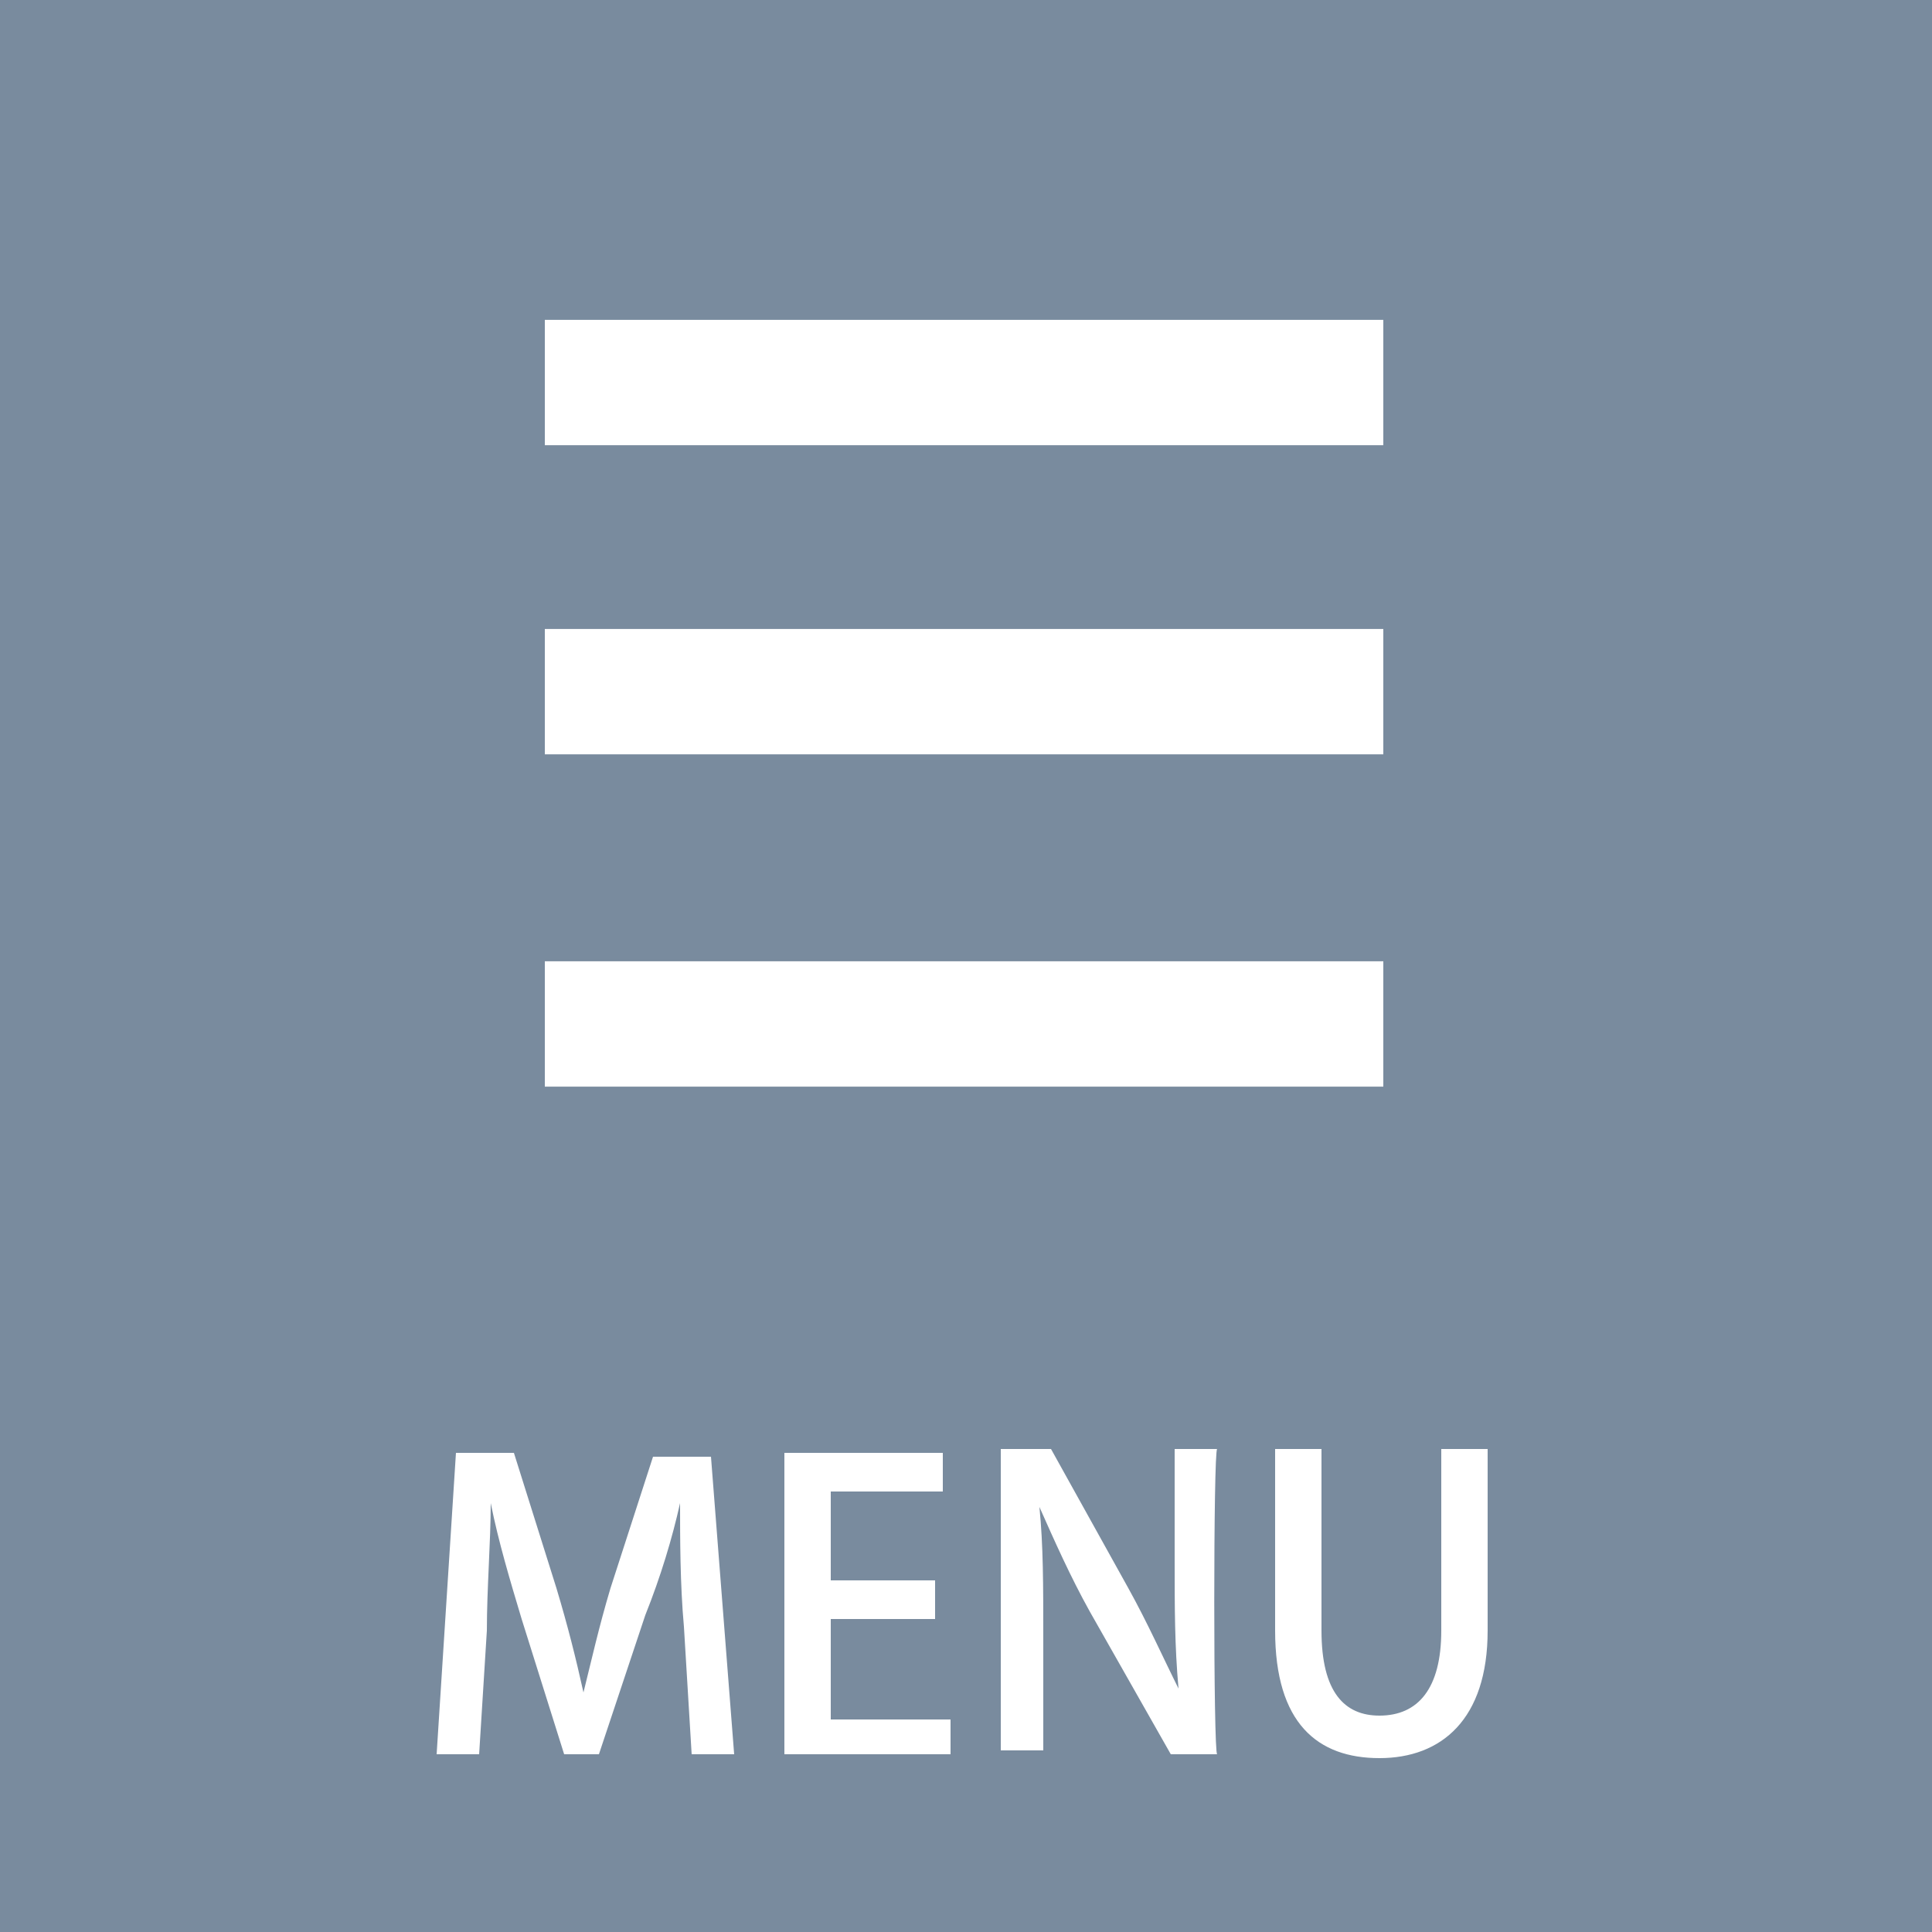
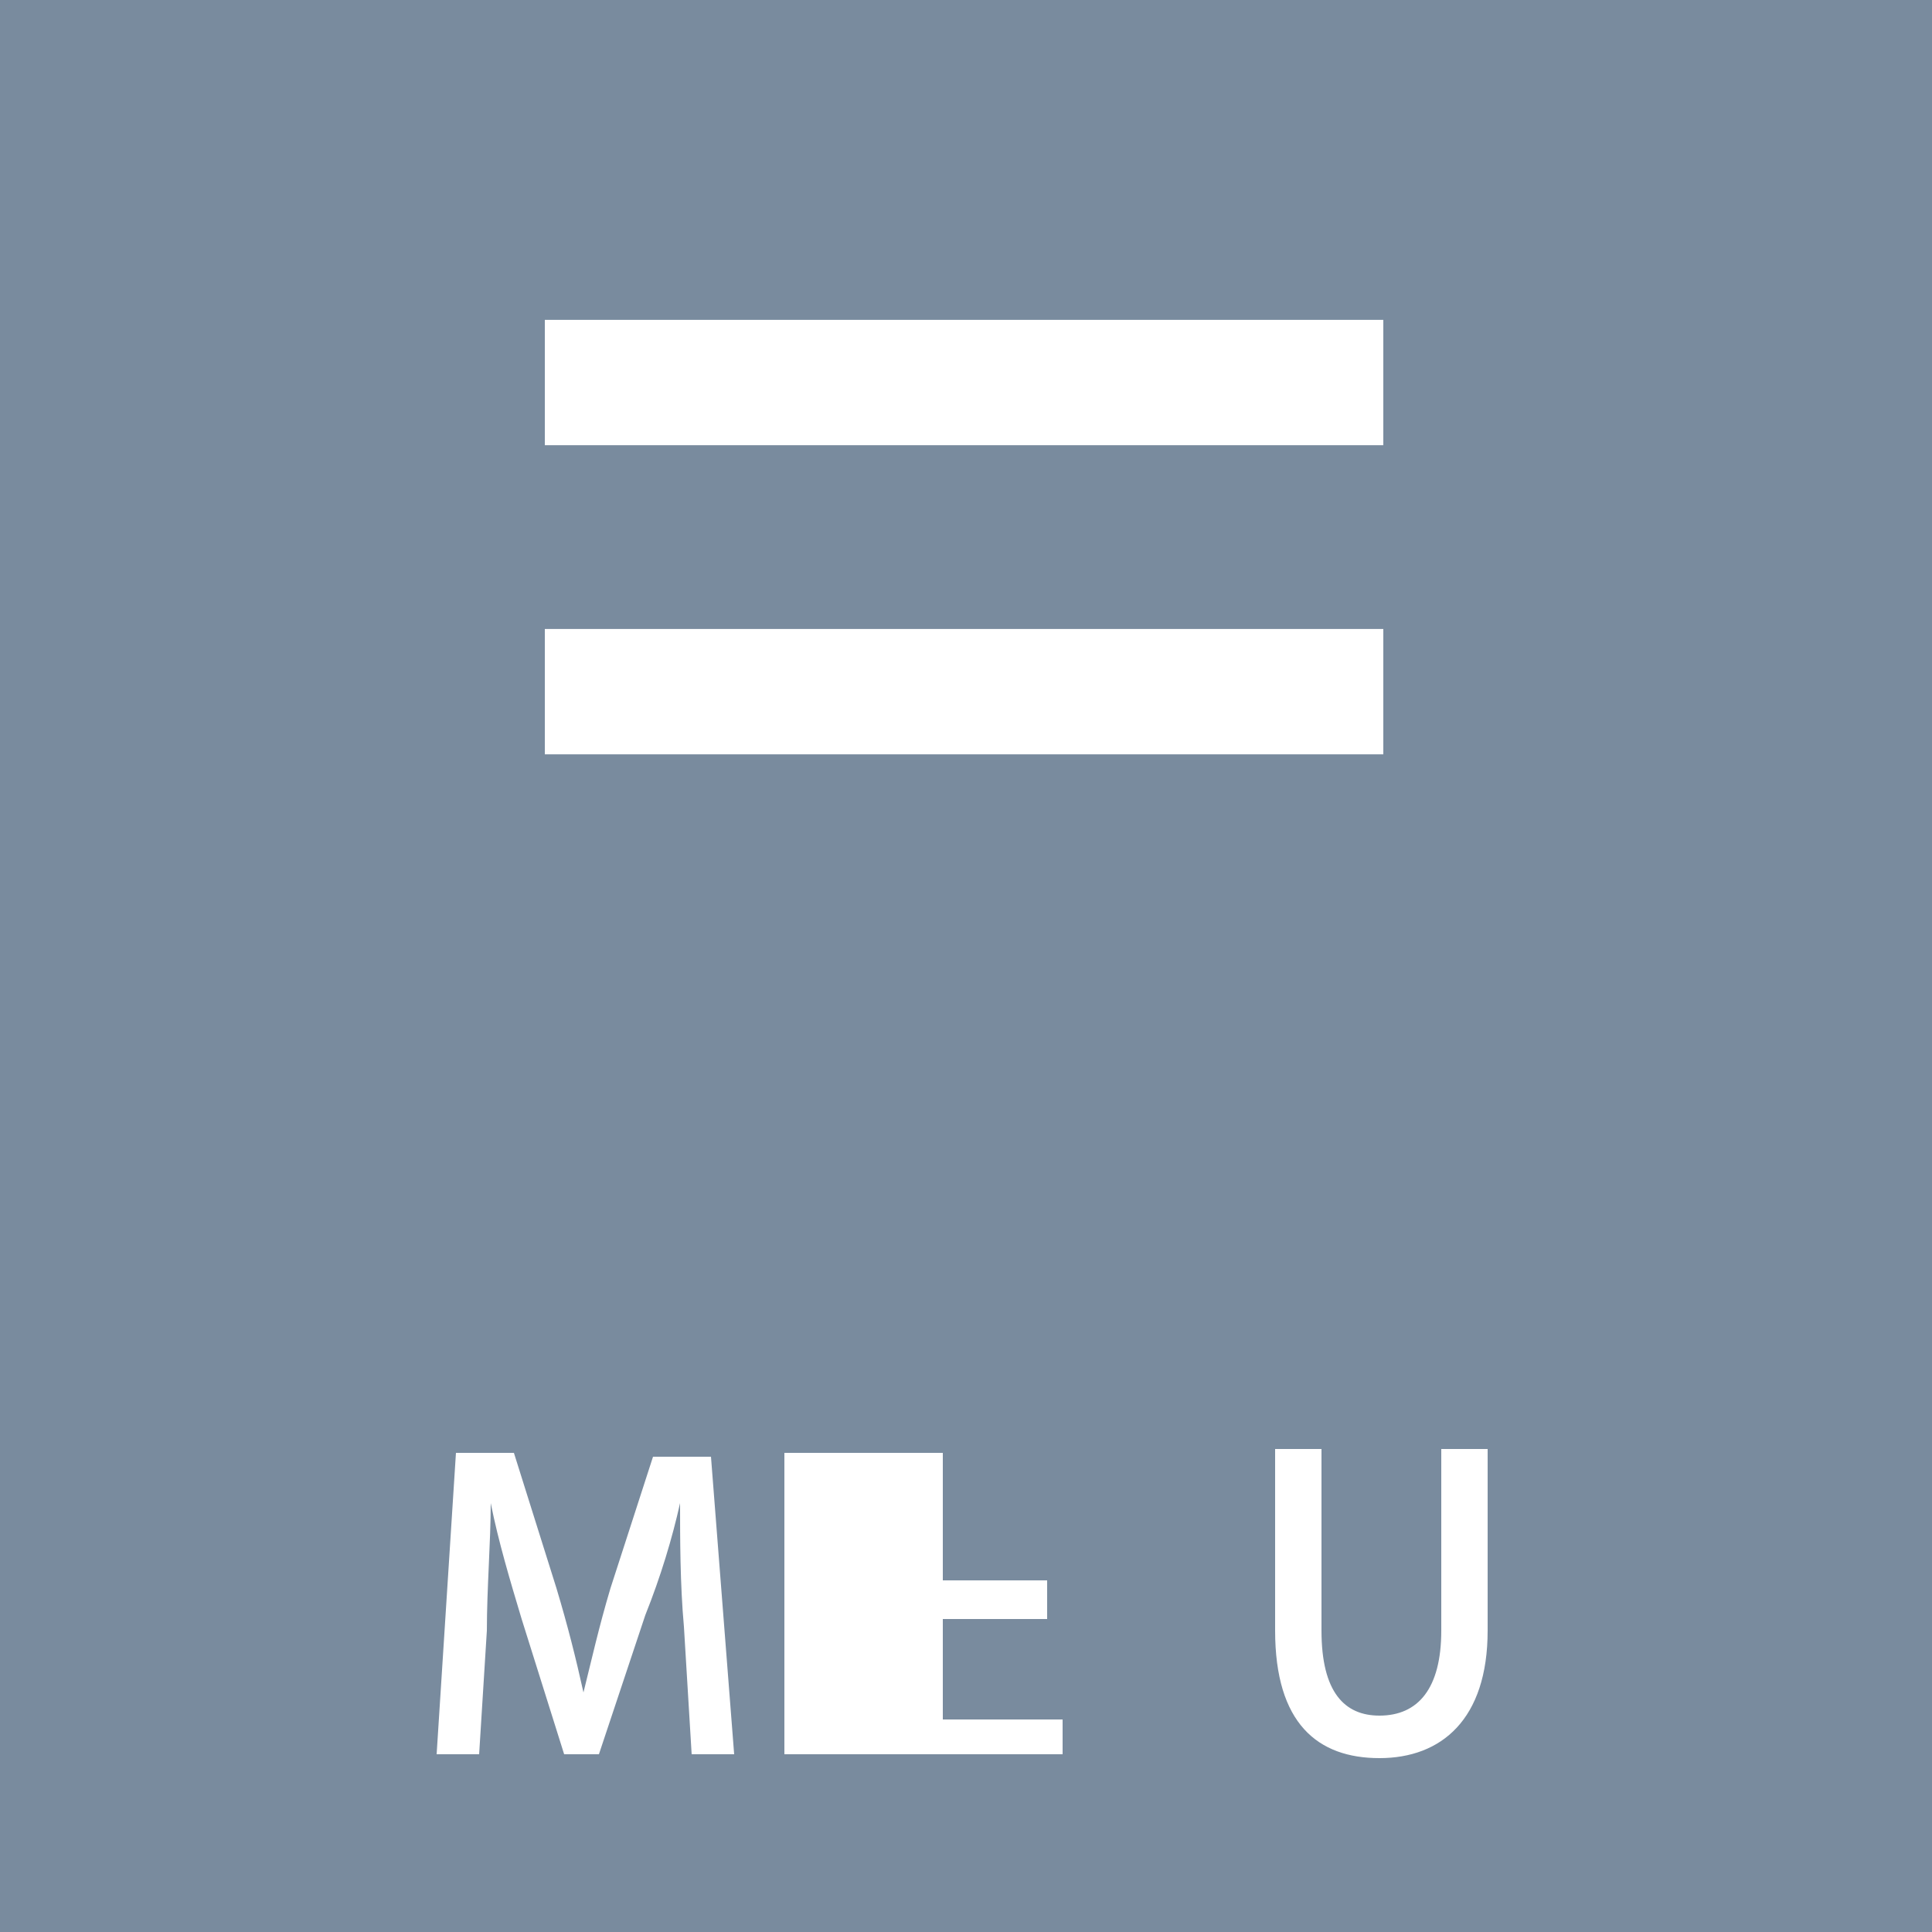
<svg xmlns="http://www.w3.org/2000/svg" version="1.1" id="レイヤー_1" x="0px" y="0px" width="50px" height="50px" viewBox="0 0 50 50" style="enable-background:new 0 0 50 50;" xml:space="preserve">
  <style type="text/css">
	.st0{fill:#798B9E;}
	.st1{fill:none;stroke:#FFFFFF;stroke-width:3.244;stroke-miterlimit:10;}
	.st2{fill:#FFFFFF;}
</style>
  <rect y="0" class="st0" width="50" height="50" />
  <g>
    <line class="st1" x1="14.1" y1="9.9" x2="35.8" y2="9.9" />
    <line class="st1" x1="14.1" y1="17.9" x2="35.8" y2="17.9" />
-     <line class="st1" x1="14.1" y1="26.5" x2="35.8" y2="26.5" />
  </g>
  <g>
    <path class="st2" d="M19,45.4h-1.1l-0.2-3.3c-0.1-1.1-0.1-2.3-0.1-3.2l0,0c-0.2,0.9-0.5,1.9-0.9,2.9l-1.2,3.6h-0.9l-1.1-3.5   c-0.3-1-0.6-2-0.8-3l0,0c0,1-0.1,2.2-0.1,3.3l-0.2,3.2h-1.1l0.5-7.8h1.5l1.1,3.5c0.3,1,0.5,1.8,0.7,2.7l0,0   c0.2-0.8,0.4-1.7,0.7-2.7l1.1-3.4h1.5L19,45.4z" />
-     <path class="st2" d="M24.6,45.4h-4.3v-7.8h4.1v1h-2.9v2.3h2.7v1h-2.7v2.6h3.1V45.4z" />
-     <path class="st2" d="M31.5,45.4h-1.2l-2.1-3.7c-0.5-0.9-0.9-1.8-1.3-2.7l0,0c0.1,1,0.1,2,0.1,3.4v2.9h-1.1v-7.8h1.3l2,3.6   c0.5,0.9,0.9,1.8,1.3,2.6l0,0c-0.1-1.1-0.1-2.1-0.1-3.3v-2.9h1.1C31.4,37.5,31.4,45.4,31.5,45.4z" />
+     <path class="st2" d="M24.6,45.4h-4.3v-7.8h4.1v1v2.3h2.7v1h-2.7v2.6h3.1V45.4z" />
    <path class="st2" d="M38.5,42.2c0,2.3-1.2,3.3-2.8,3.3S33,44.6,33,42.2v-4.7h1.2v4.7c0,1.6,0.6,2.2,1.5,2.2c1,0,1.6-0.7,1.6-2.2   v-4.7h1.2V42.2z" />
  </g>
</svg>